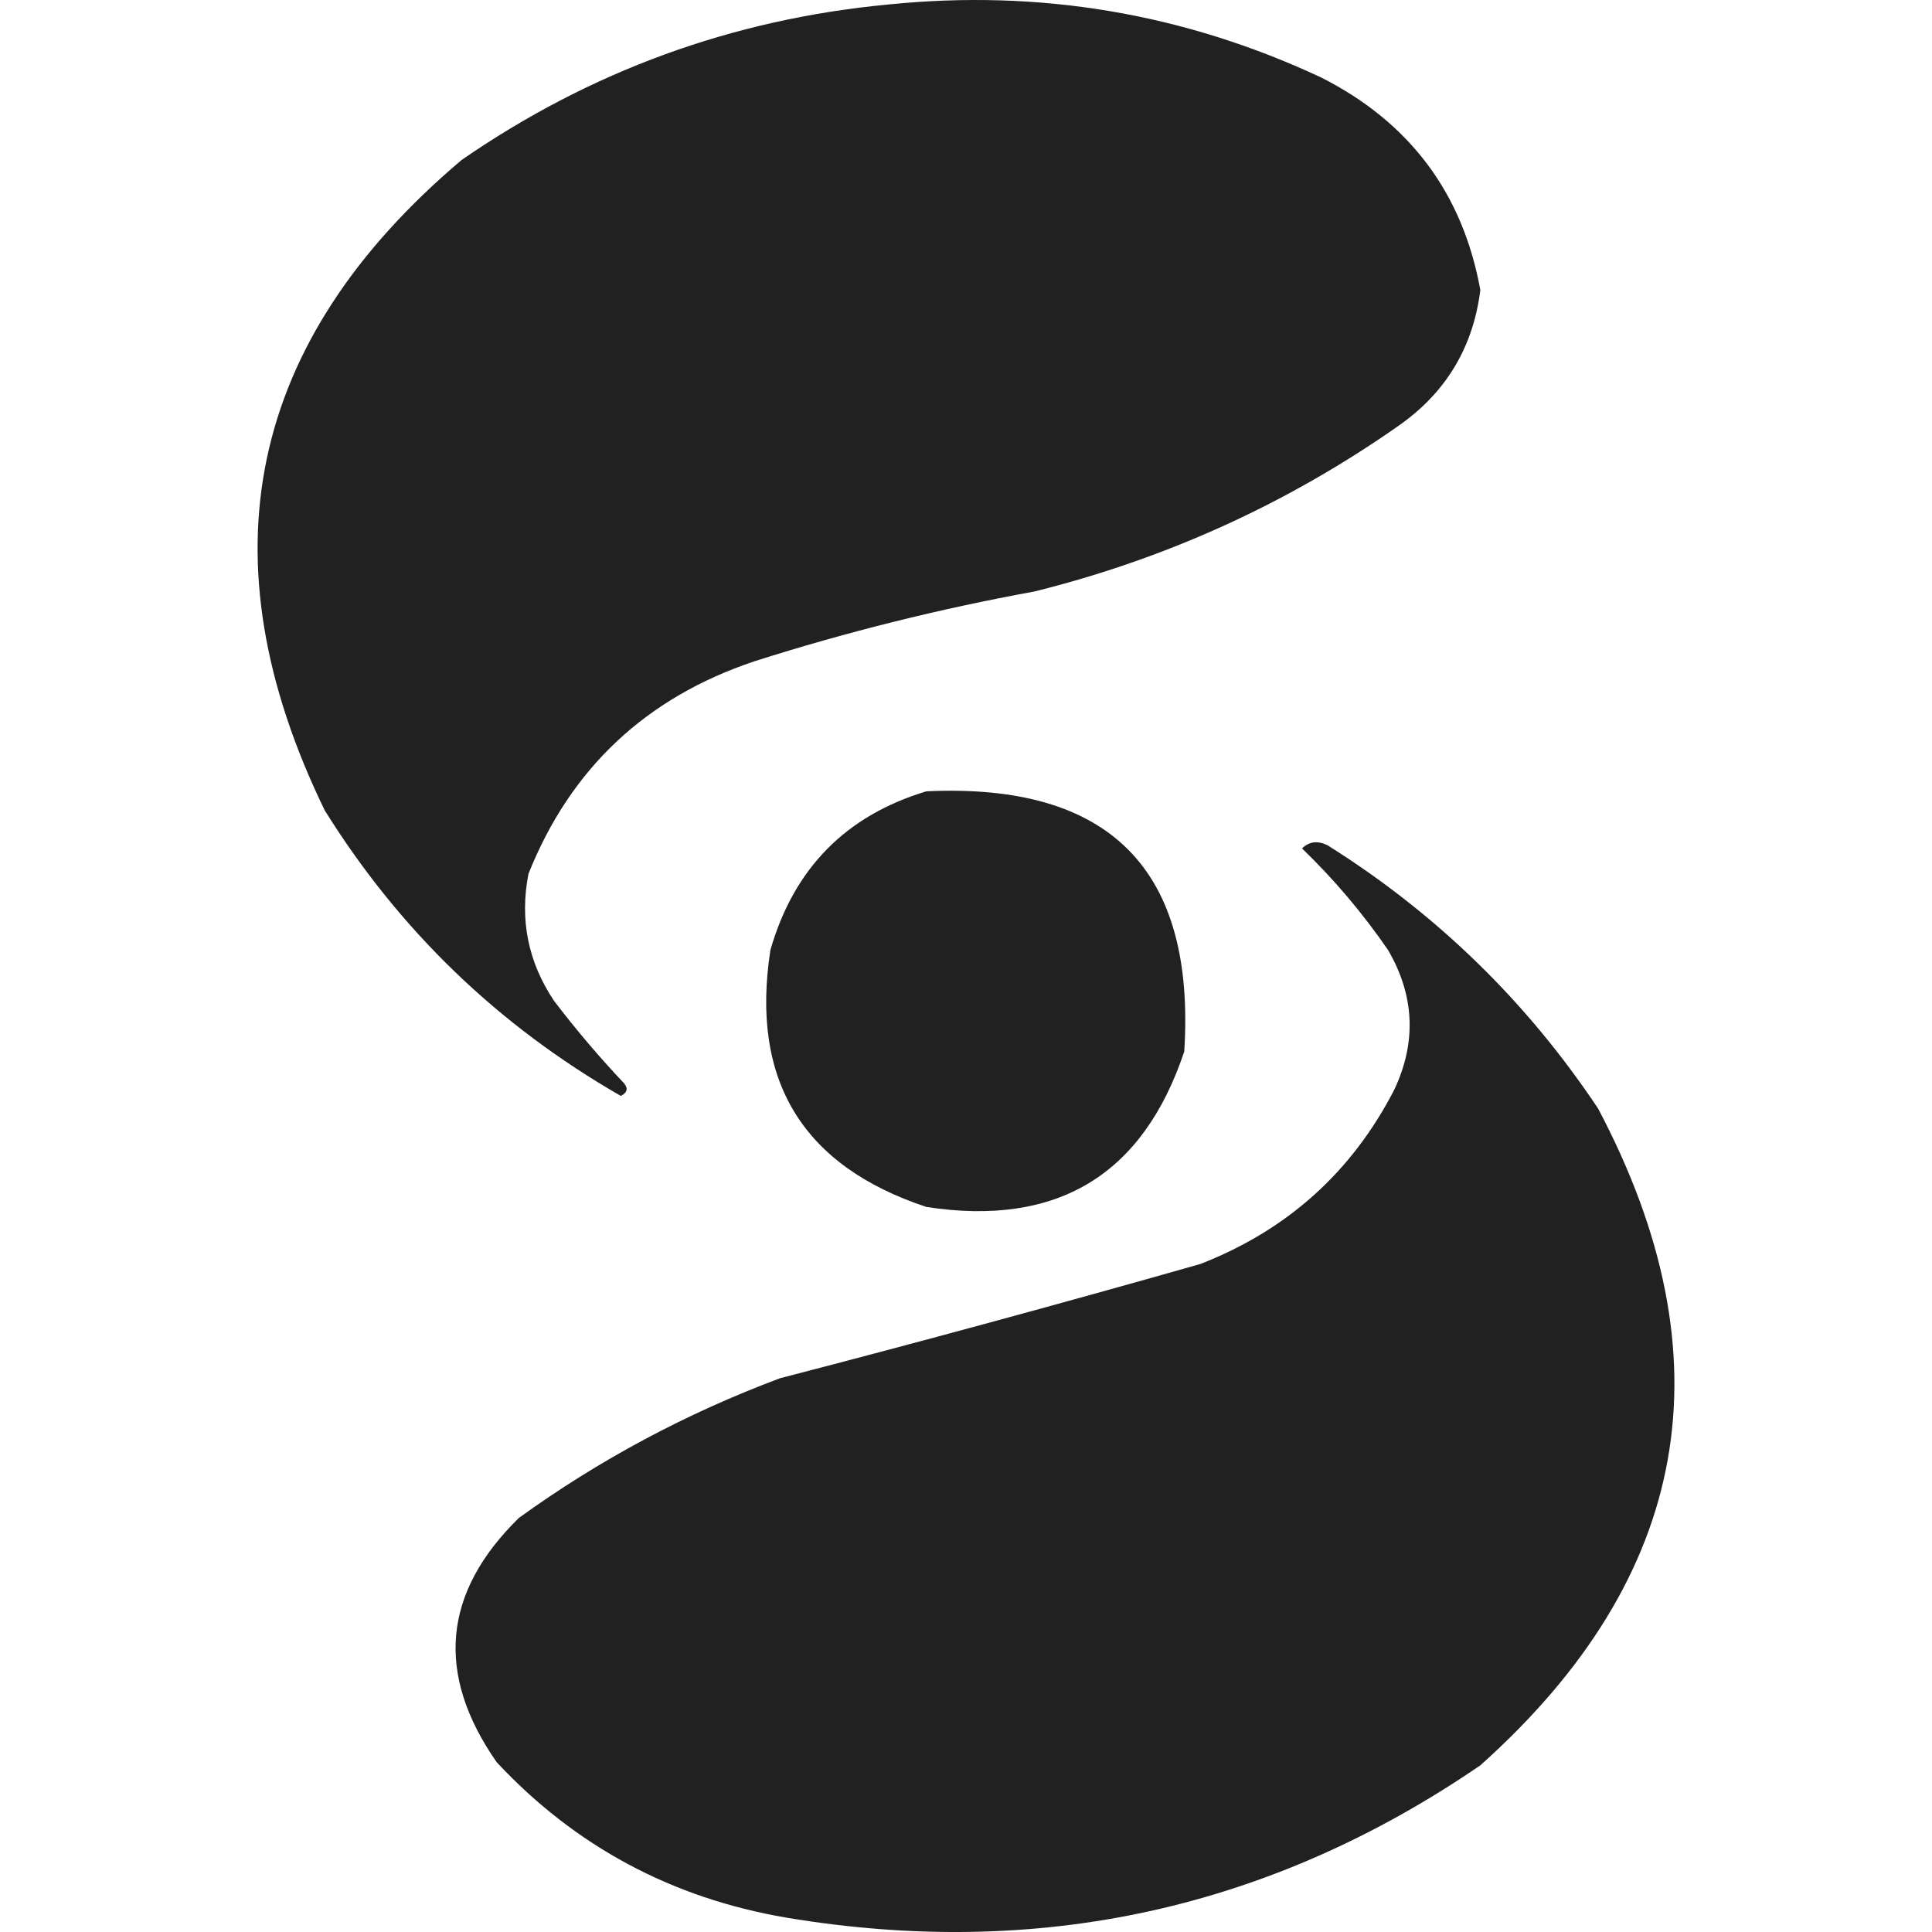
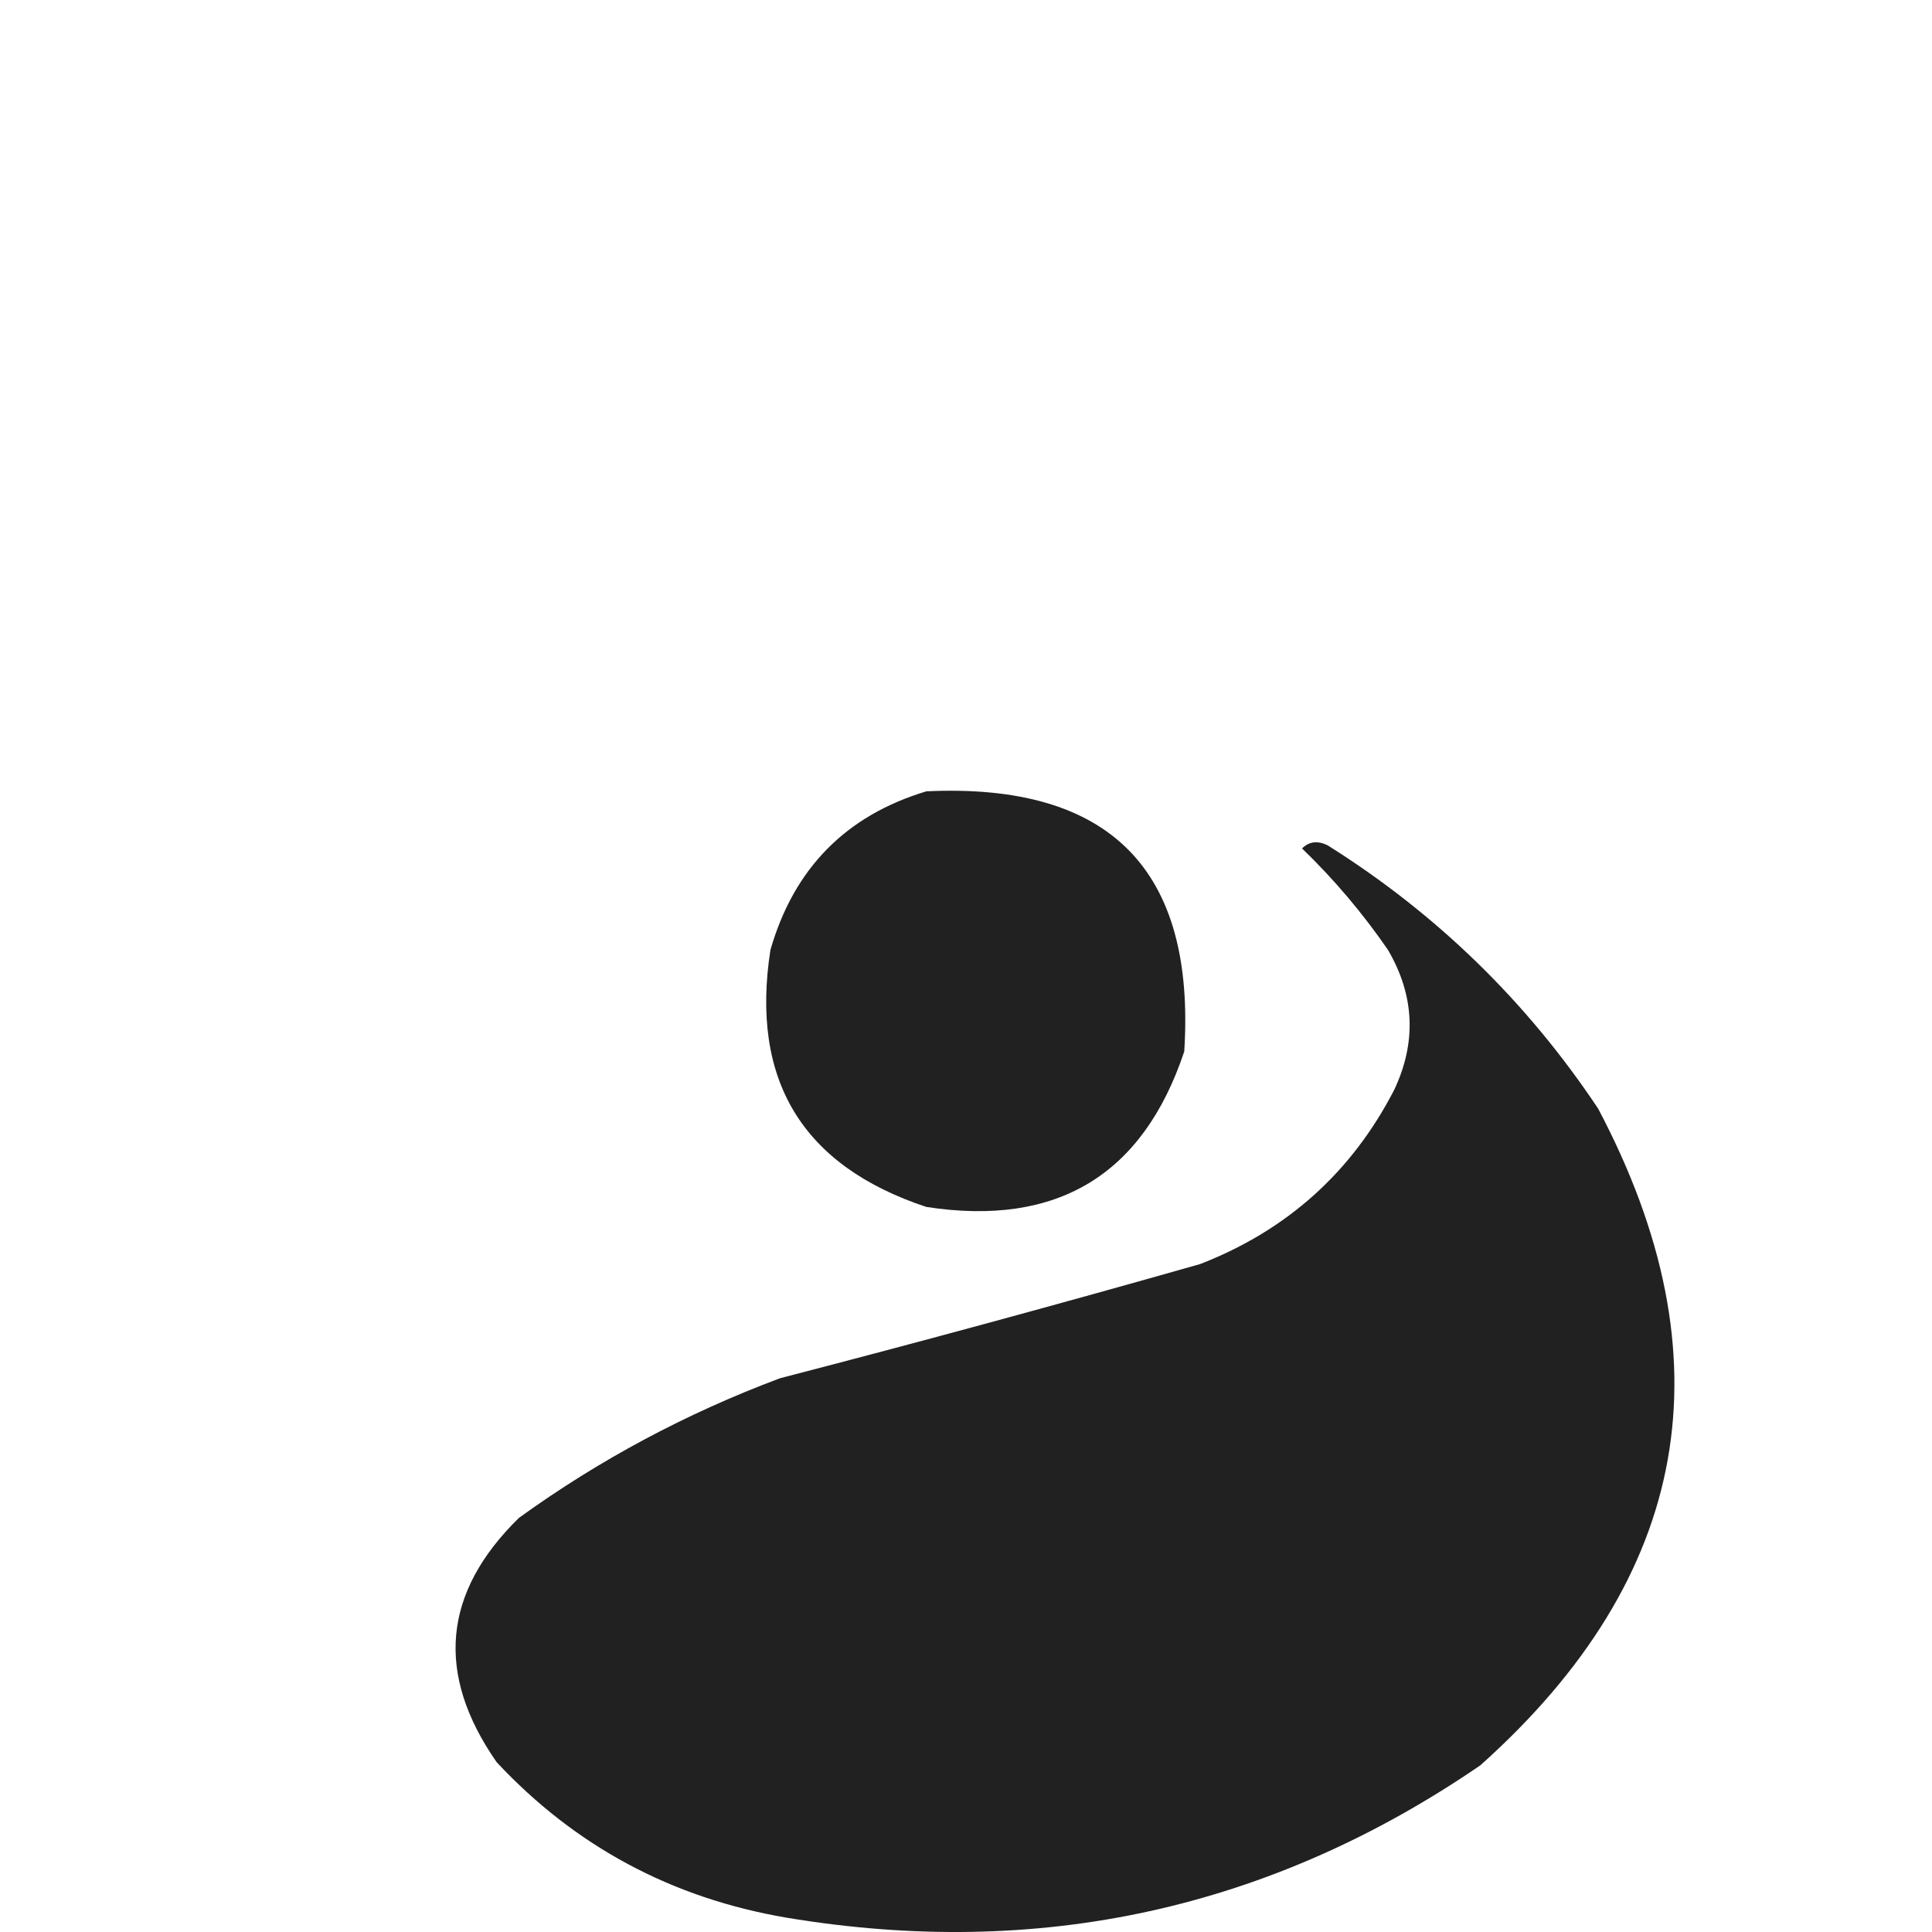
<svg xmlns="http://www.w3.org/2000/svg" width="60" height="60" viewBox="0 0 60 60" fill="none">
  <g opacity="0.983">
-     <path fill-rule="evenodd" clip-rule="evenodd" d="M27.584 0.14C32.287 -0.34 36.769 0.415 41.03 2.406C43.78 3.799 45.428 6 45.973 9.008C45.748 10.803 44.891 12.215 43.402 13.245C39.972 15.643 36.215 17.351 32.132 18.368C29.184 18.906 26.284 19.628 23.432 20.536C20.058 21.665 17.718 23.865 16.412 27.137C16.135 28.559 16.398 29.873 17.203 31.078C17.881 31.969 18.606 32.823 19.378 33.64C19.514 33.804 19.481 33.935 19.279 34.034C15.471 31.848 12.406 28.892 10.085 25.167C6.272 17.322 7.689 10.589 14.336 4.968C18.337 2.205 22.753 0.596 27.584 0.14Z" fill="#1D1D1D" />
    <path fill-rule="evenodd" clip-rule="evenodd" d="M28.77 24.575C34.467 24.308 37.136 27.001 36.778 32.655C35.496 36.498 32.827 38.107 28.77 37.483C24.914 36.205 23.299 33.544 23.926 29.502C24.654 26.97 26.269 25.328 28.77 24.575Z" fill="#1D1D1D" />
    <path fill-rule="evenodd" clip-rule="evenodd" d="M40.436 26.349C40.654 26.133 40.918 26.1 41.227 26.25C44.613 28.376 47.414 31.102 49.631 34.428C53.73 42.183 52.51 48.982 45.973 54.824C39.456 59.288 32.272 60.865 24.42 59.554C20.861 58.946 17.862 57.337 15.424 54.726C13.517 51.987 13.747 49.458 16.116 47.139C18.61 45.337 21.313 43.892 24.223 42.803C28.588 41.671 32.938 40.488 37.273 39.256C39.973 38.207 41.983 36.401 43.303 33.837C43.996 32.36 43.93 30.914 43.106 29.502C42.317 28.356 41.427 27.305 40.436 26.349Z" fill="#1D1D1D" />
  </g>
</svg>